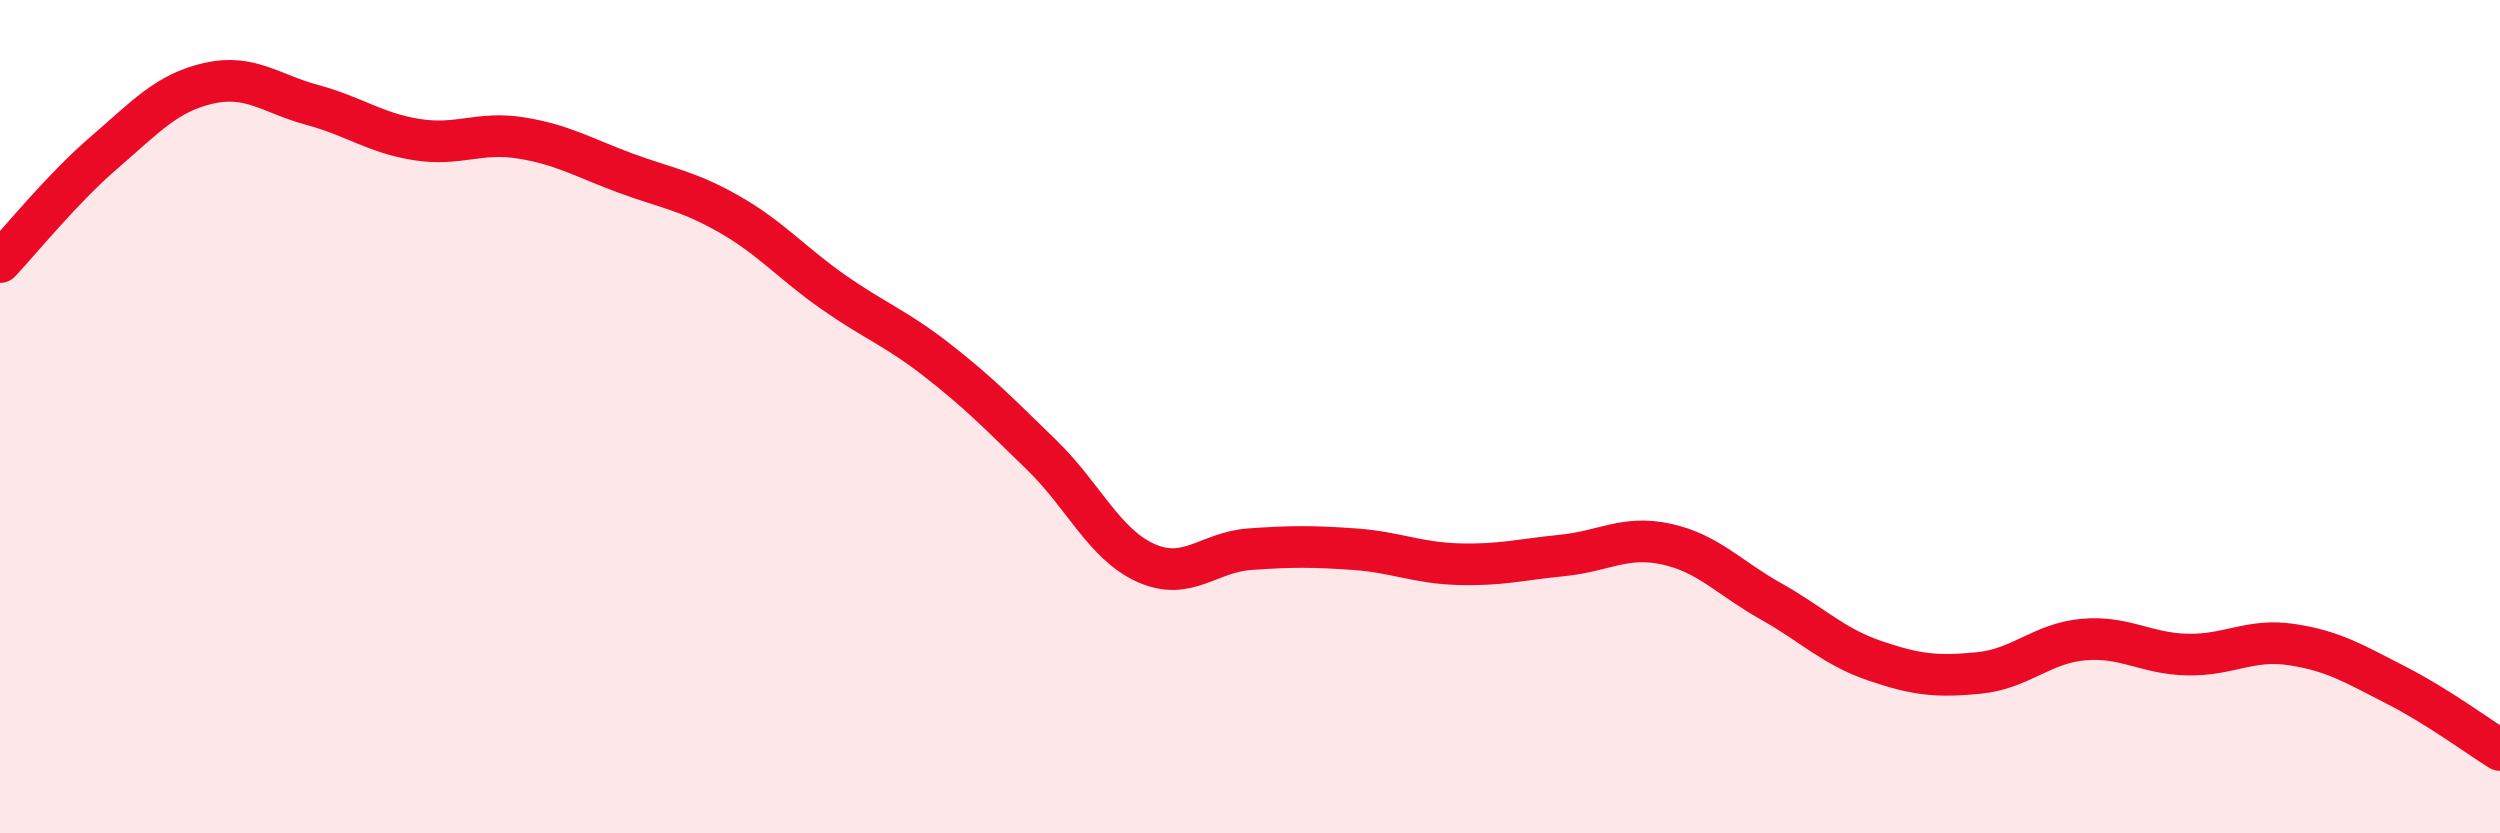
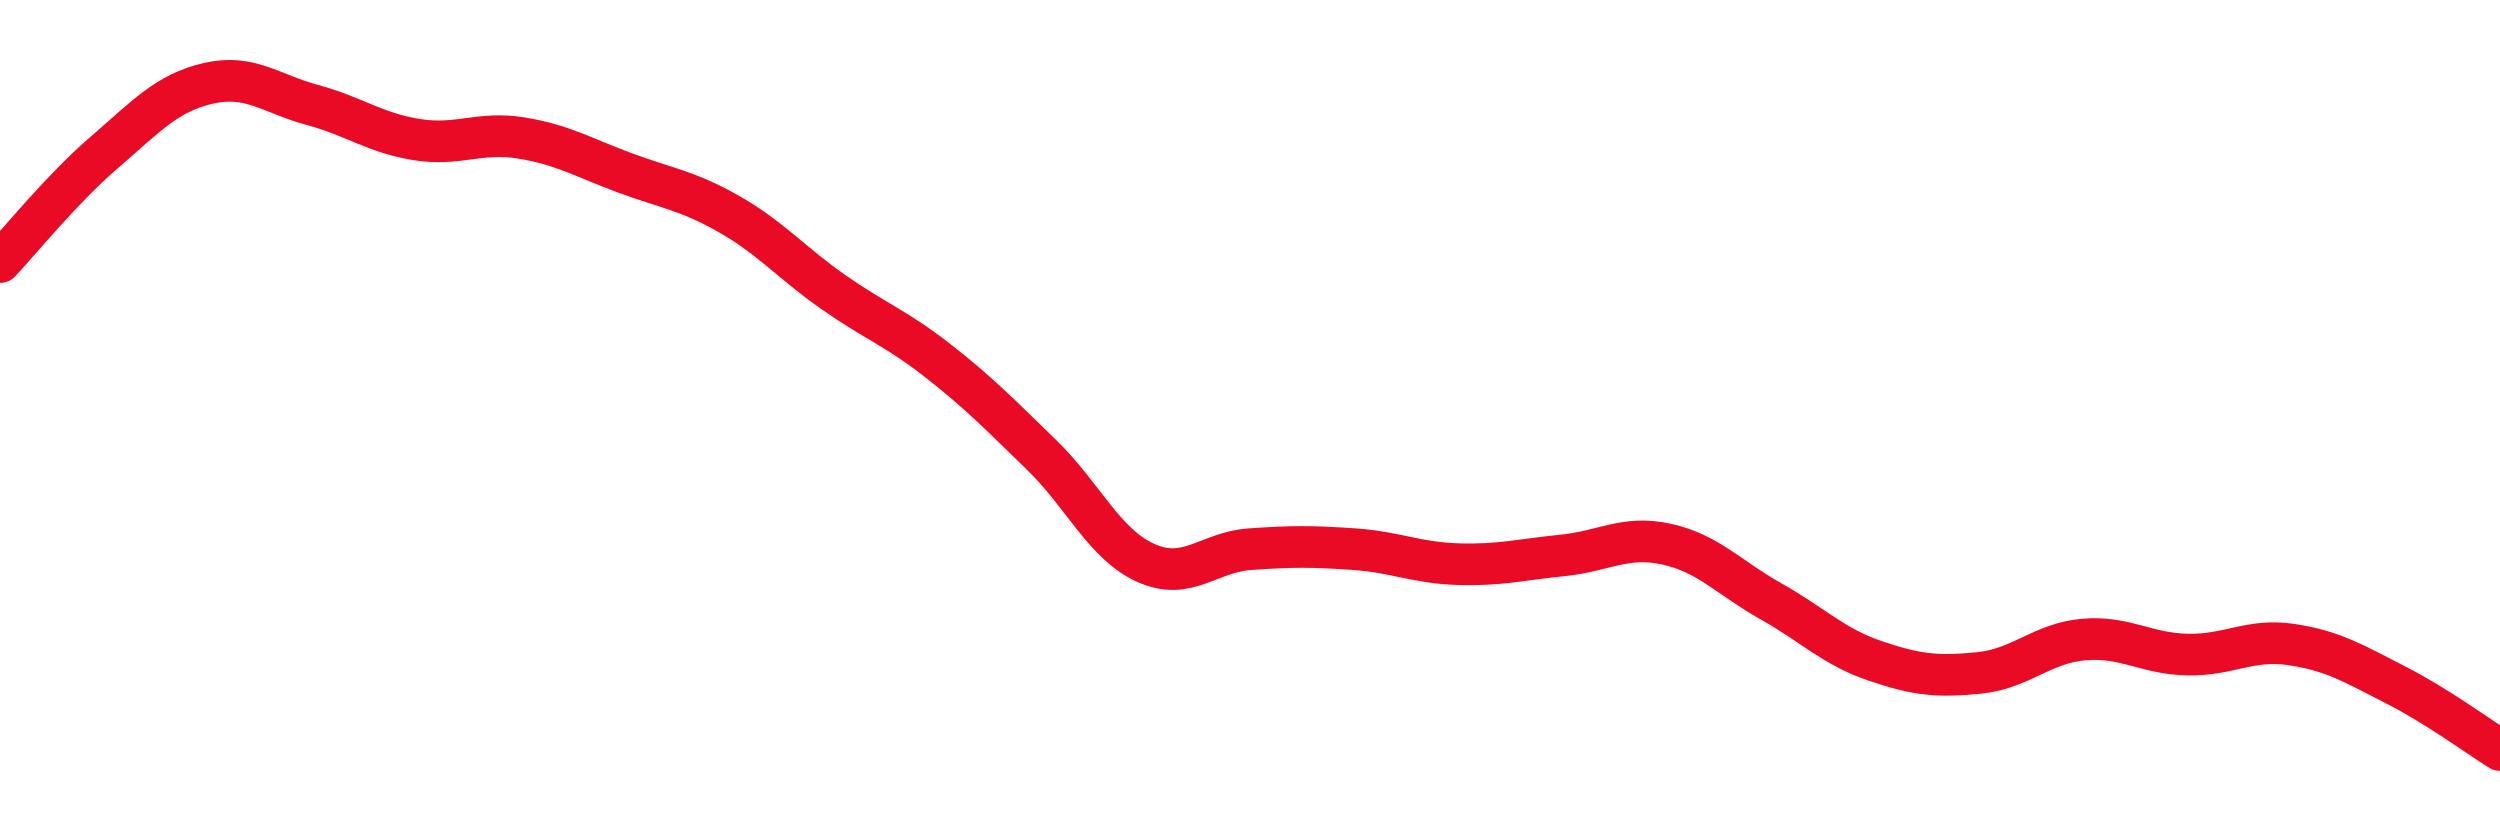
<svg xmlns="http://www.w3.org/2000/svg" width="60" height="20" viewBox="0 0 60 20">
-   <path d="M 0,6.29 C 0.5,5.76 1.5,4.52 2.5,3.66 C 3.5,2.8 4,2.23 5,2 C 6,1.77 6.5,2.25 7.5,2.52 C 8.5,2.79 9,3.19 10,3.35 C 11,3.51 11.5,3.15 12.5,3.31 C 13.5,3.47 14,3.78 15,4.15 C 16,4.52 16.5,4.57 17.5,5.14 C 18.5,5.71 19,6.31 20,7.01 C 21,7.71 21.5,7.87 22.5,8.65 C 23.5,9.43 24,9.95 25,10.92 C 26,11.89 26.5,13.06 27.5,13.51 C 28.5,13.96 29,13.25 30,13.18 C 31,13.11 31.5,13.11 32.5,13.18 C 33.5,13.25 34,13.51 35,13.54 C 36,13.57 36.5,13.43 37.5,13.33 C 38.5,13.23 39,12.84 40,13.06 C 41,13.28 41.5,13.87 42.5,14.43 C 43.5,14.99 44,15.52 45,15.86 C 46,16.2 46.5,16.25 47.5,16.15 C 48.5,16.05 49,15.44 50,15.35 C 51,15.26 51.5,15.69 52.5,15.71 C 53.5,15.73 54,15.32 55,15.47 C 56,15.62 56.5,15.93 57.5,16.44 C 58.5,16.95 59.5,17.69 60,18L60 20L0 20Z" fill="#EB0A25" opacity="0.1" stroke-linecap="round" stroke-linejoin="round" />
  <path d="M 0,6.29 C 0.5,5.76 1.5,4.52 2.5,3.66 C 3.5,2.8 4,2.23 5,2 C 6,1.77 6.5,2.25 7.5,2.52 C 8.5,2.79 9,3.19 10,3.35 C 11,3.51 11.5,3.15 12.5,3.31 C 13.5,3.47 14,3.78 15,4.15 C 16,4.52 16.5,4.57 17.5,5.14 C 18.5,5.71 19,6.31 20,7.01 C 21,7.71 21.5,7.87 22.5,8.65 C 23.5,9.43 24,9.95 25,10.92 C 26,11.89 26.5,13.06 27.5,13.51 C 28.5,13.96 29,13.25 30,13.18 C 31,13.11 31.5,13.11 32.5,13.18 C 33.5,13.25 34,13.51 35,13.54 C 36,13.57 36.5,13.43 37.5,13.33 C 38.5,13.23 39,12.84 40,13.06 C 41,13.28 41.5,13.87 42.5,14.43 C 43.5,14.99 44,15.52 45,15.86 C 46,16.2 46.5,16.25 47.5,16.15 C 48.5,16.05 49,15.44 50,15.35 C 51,15.26 51.5,15.69 52.5,15.71 C 53.5,15.73 54,15.32 55,15.47 C 56,15.62 56.5,15.93 57.5,16.44 C 58.5,16.95 59.5,17.69 60,18" stroke="#EB0A25" stroke-width="1" fill="none" stroke-linecap="round" stroke-linejoin="round" />
</svg>